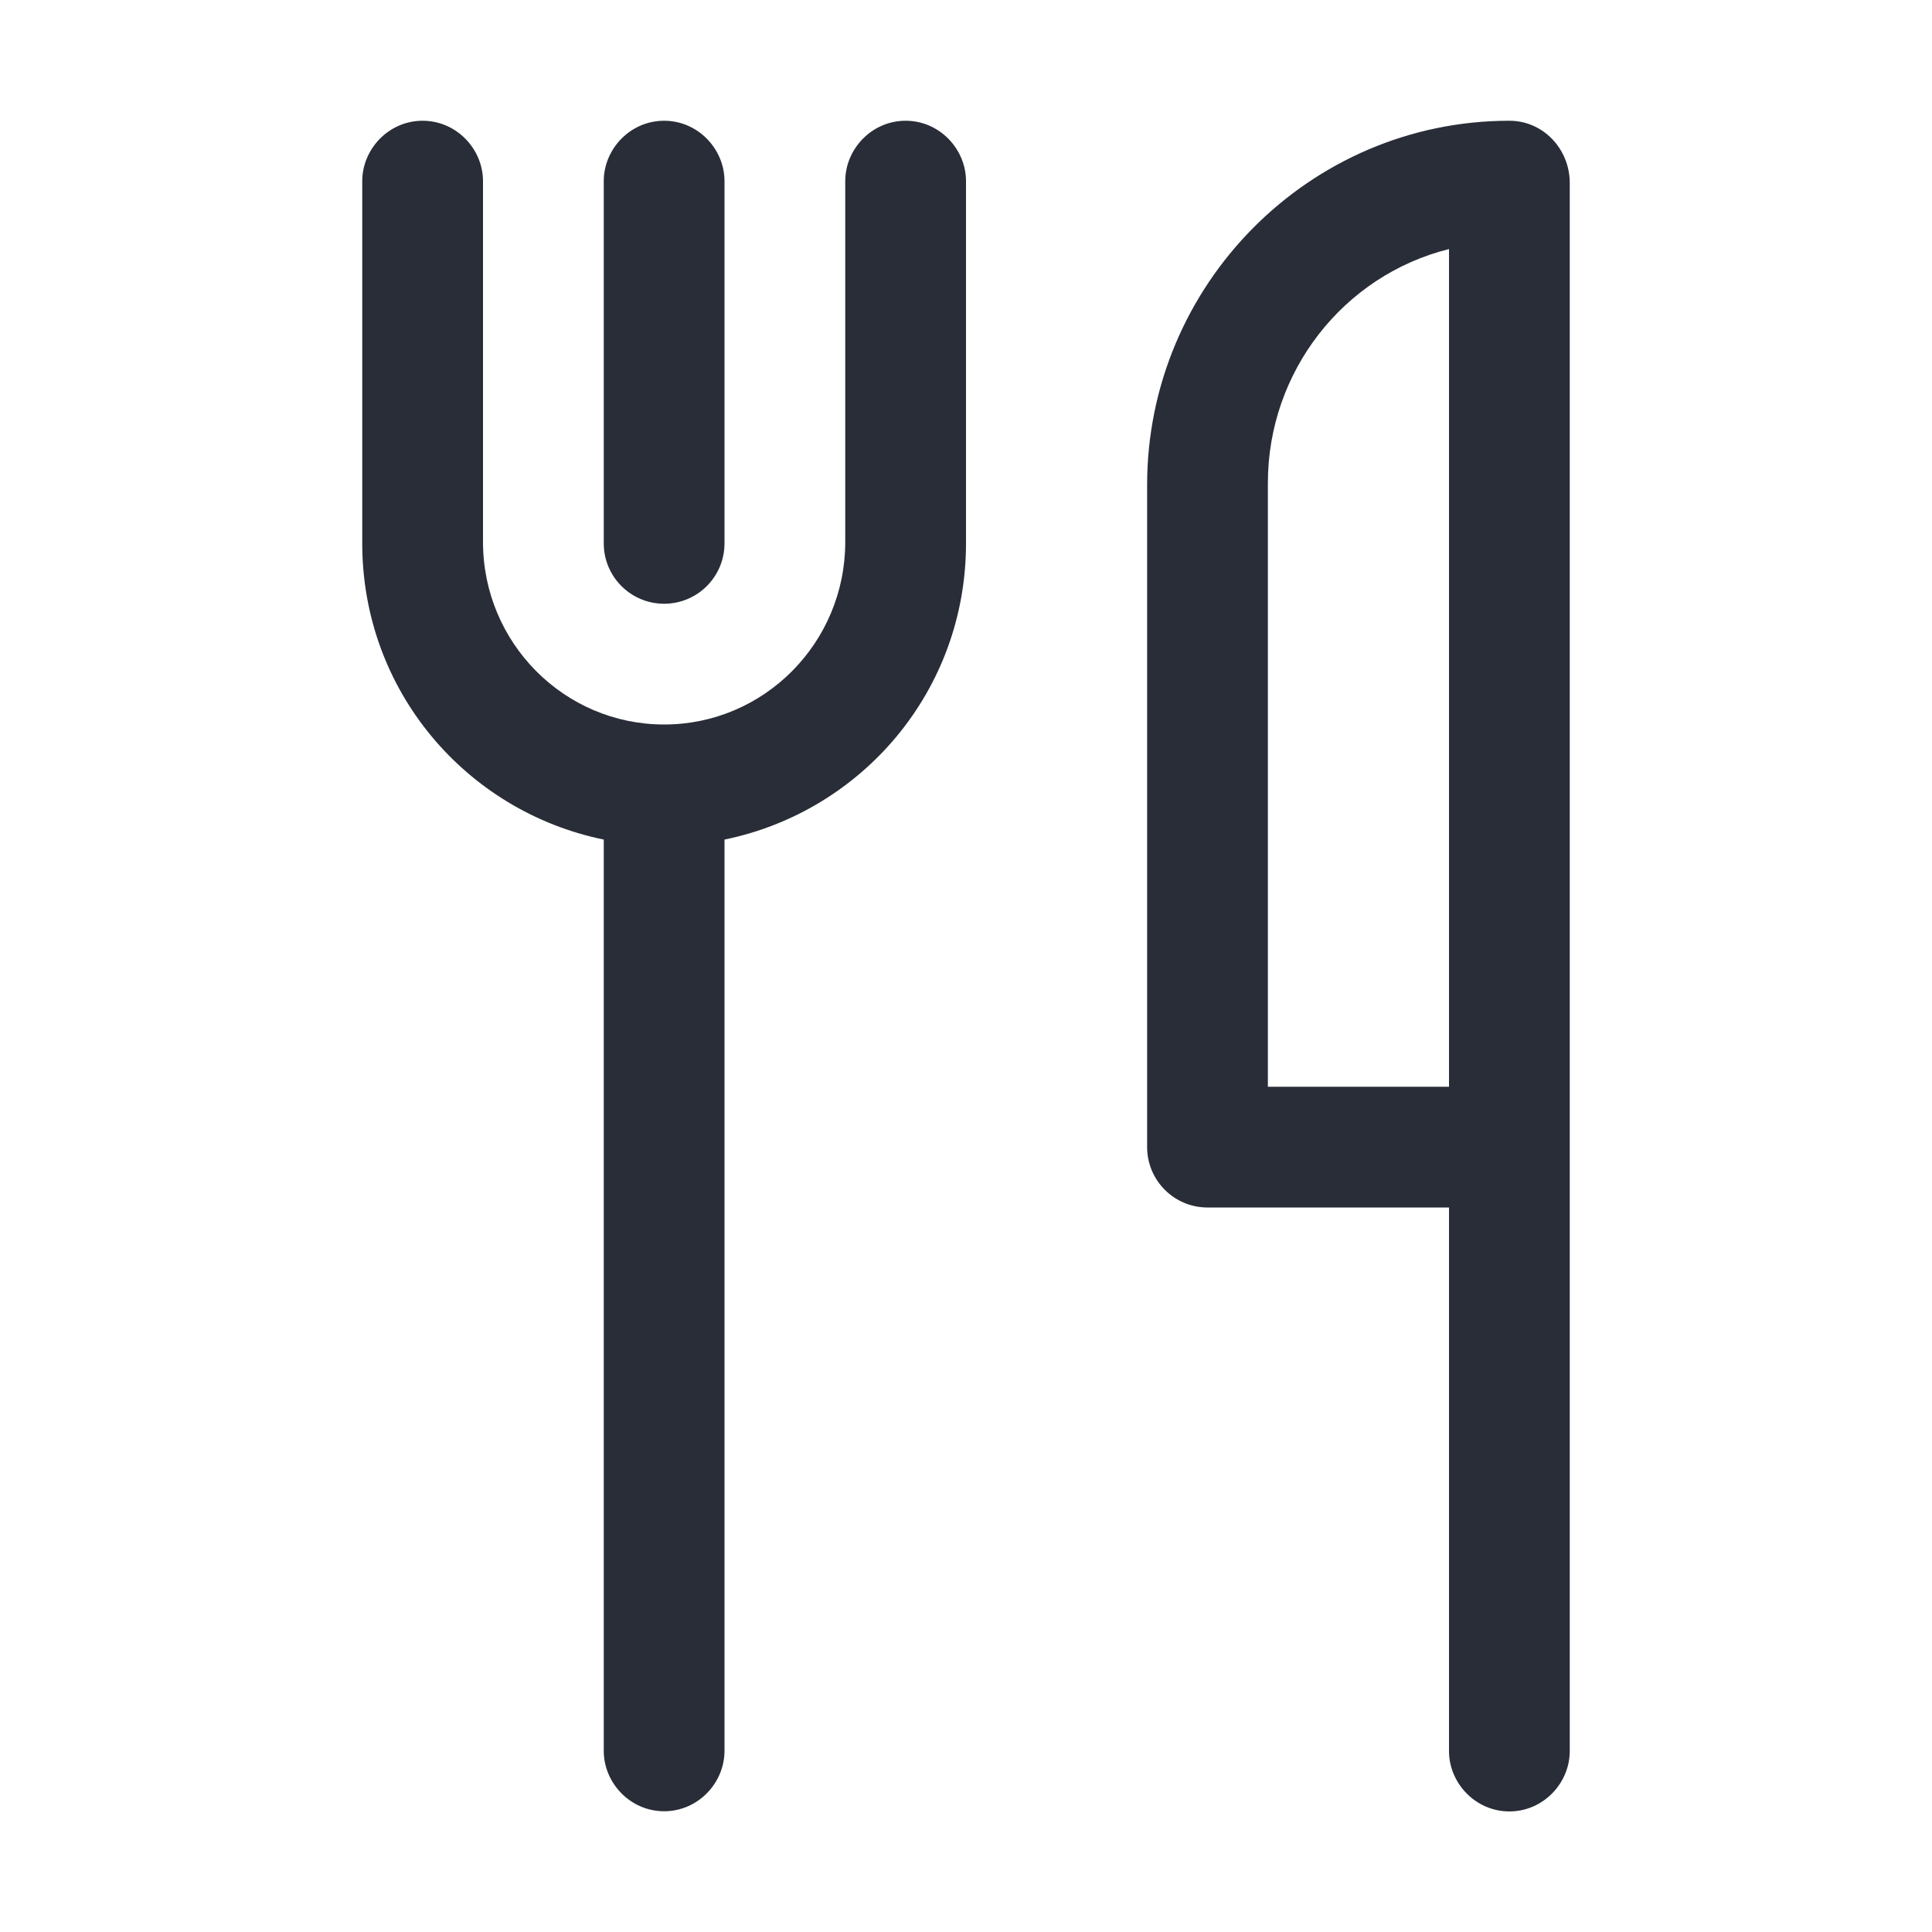
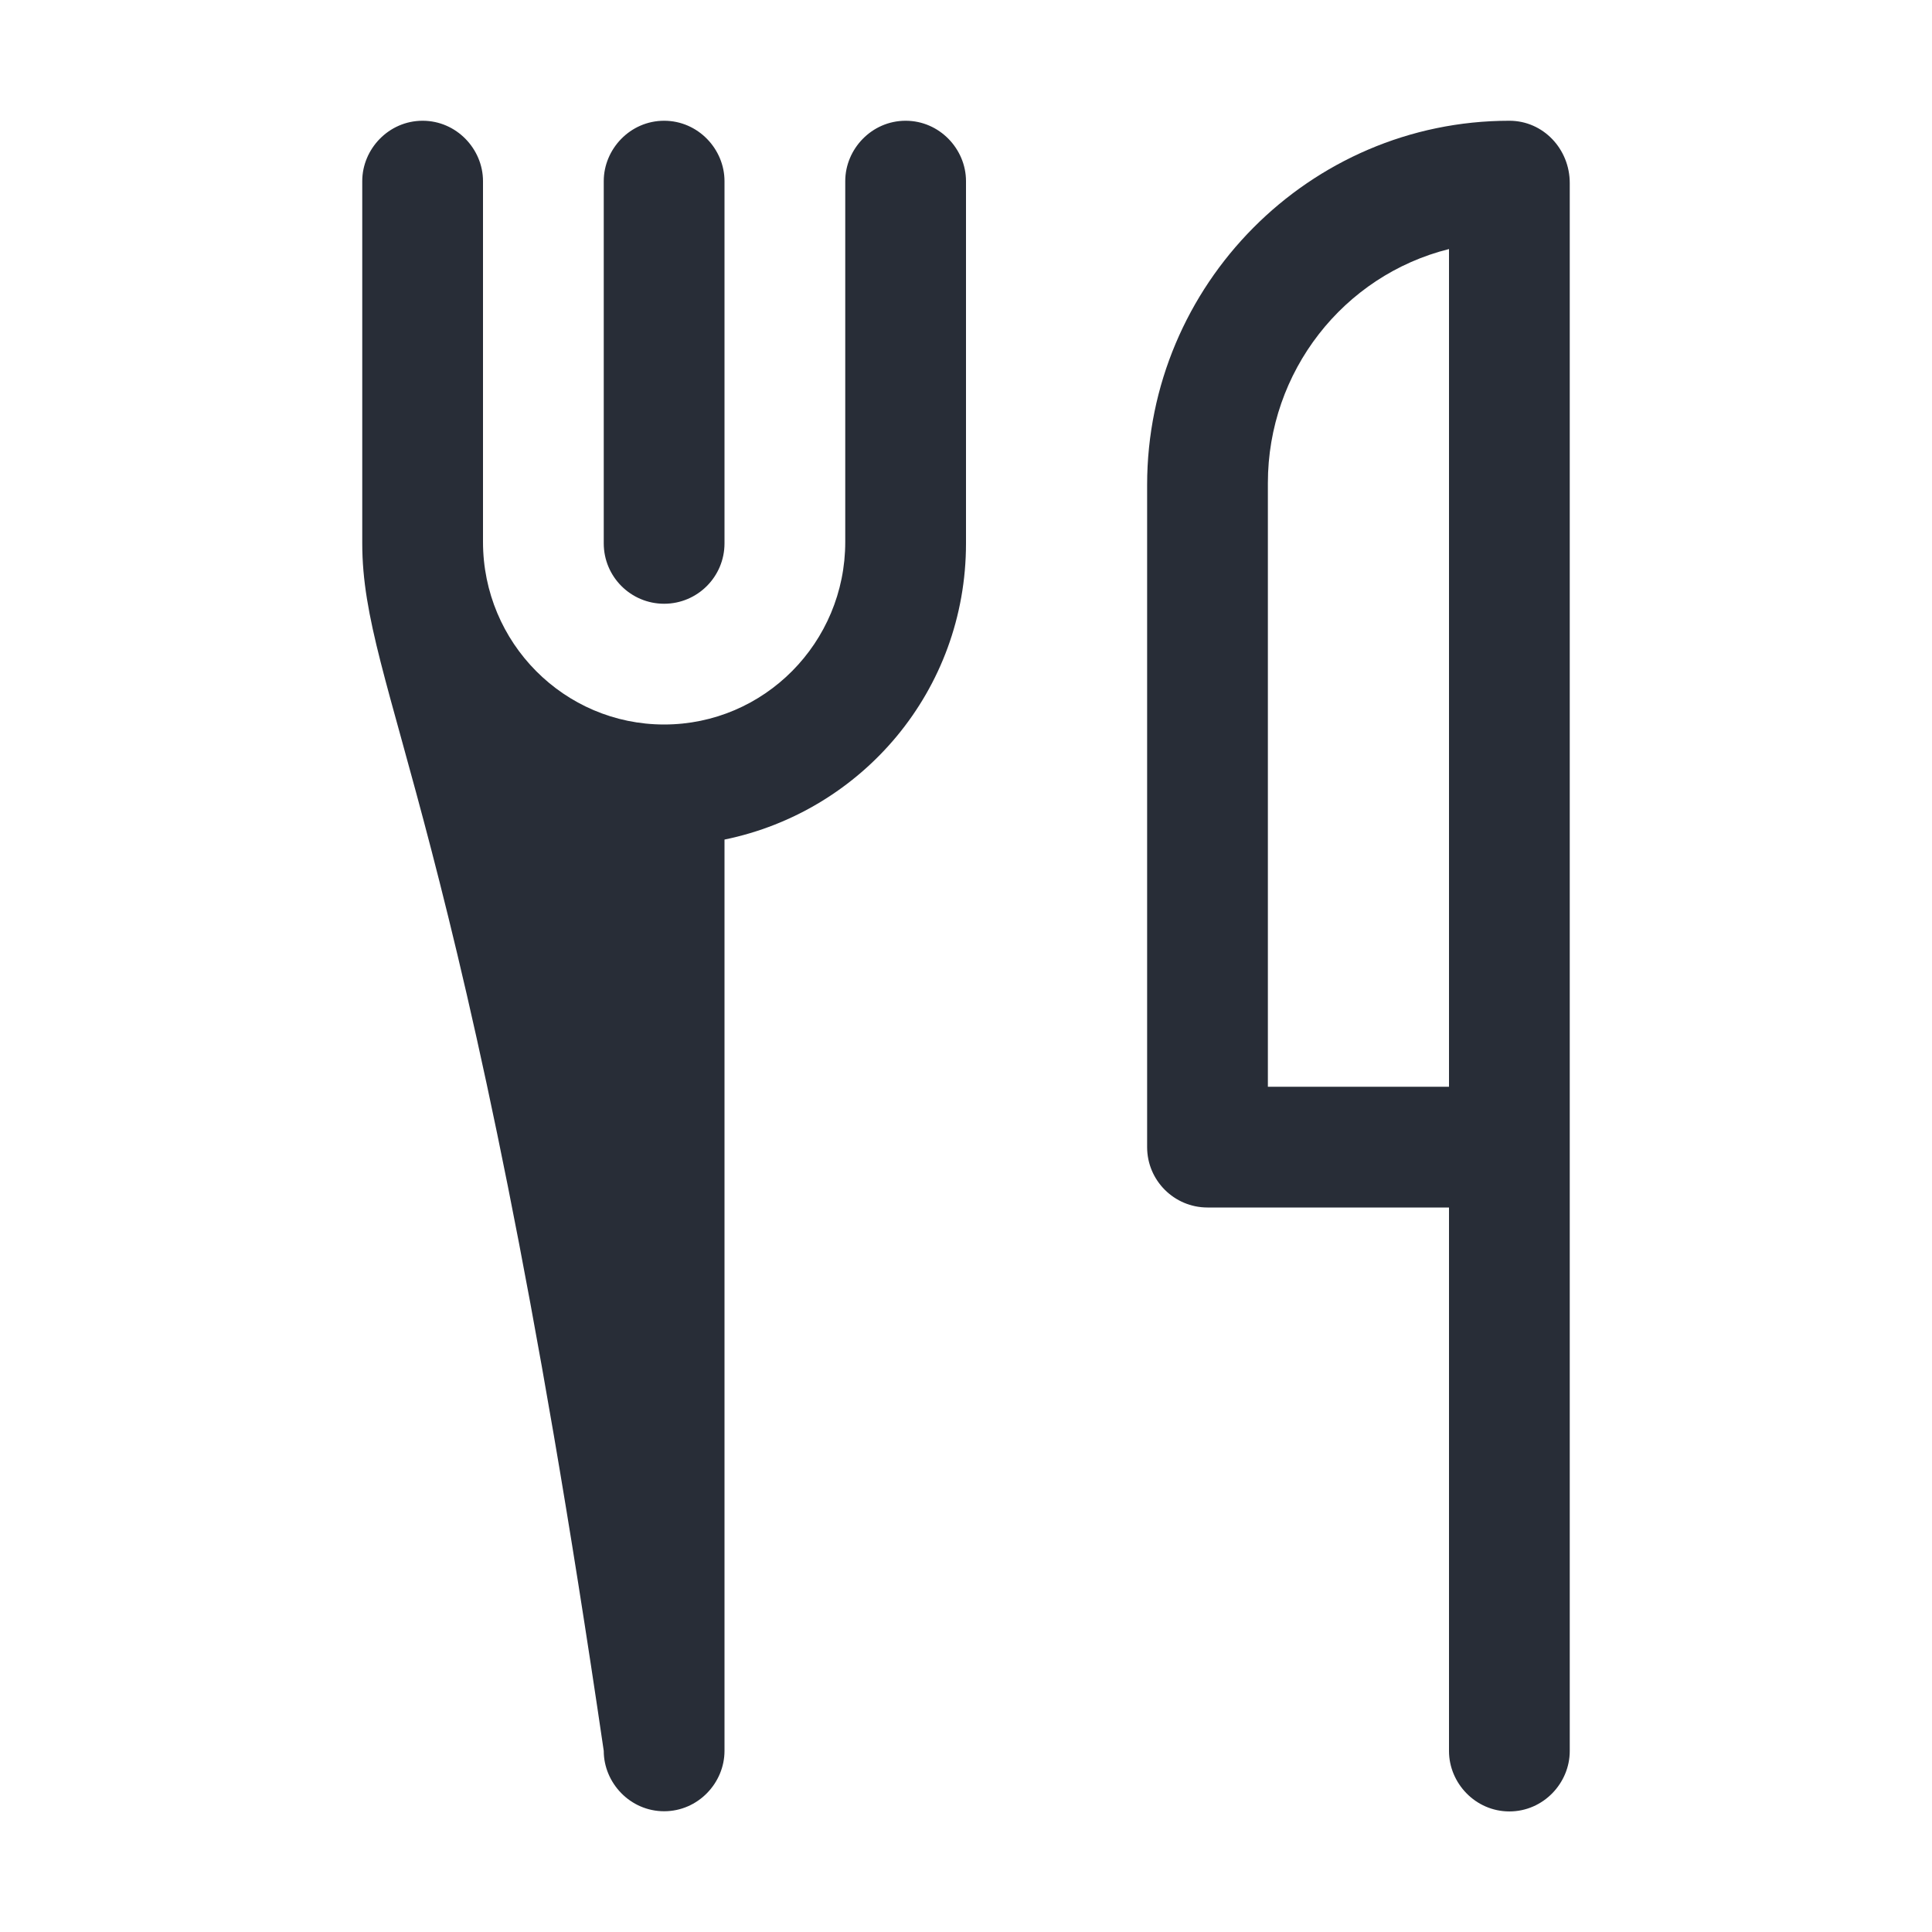
<svg xmlns="http://www.w3.org/2000/svg" width="32" height="32" viewBox="0 0 32 32" fill="none">
  <g id="Icon_Restaurant">
    <g id="32dp-Icon/Food/Restaurant">
-       <path id="ð¨-Color" fill-rule="evenodd" clip-rule="evenodd" d="M10 9V3C10 2.469 10.438 2 11 2C11.562 2 12 2.469 12 3V9C12 9.552 11.552 10 11 10C10.448 10 10 9.552 10 9ZM8 8.976C8 10.646 9.344 12 11 12C12.656 12 14 10.646 14 8.976V3C14 2.469 14.438 2 15 2C15.562 2 16 2.469 16 3V9C16 11.438 14.281 13.438 12 13.906V29C12 29.531 11.562 30 11 30C10.438 30 10 29.531 10 29V13.906C7.719 13.438 6 11.438 6 9V3C6 2.469 6.438 2 7 2C7.562 2 8 2.469 8 3V8.976ZM19 19V8.031C19 4.719 21.688 2 25 2C25.562 2 26 2.469 26 3.031V29.003C26 29.534 25.562 30.003 25 30.003C24.438 30.003 24 29.534 24 29.003V20H20C19.448 20 19 19.552 19 19ZM21 18H24V4.125C22.25 4.562 21 6.156 21 8V18Z" fill="#282D37" />
+       <path id="ð¨-Color" fill-rule="evenodd" clip-rule="evenodd" d="M10 9V3C10 2.469 10.438 2 11 2C11.562 2 12 2.469 12 3V9C12 9.552 11.552 10 11 10C10.448 10 10 9.552 10 9ZM8 8.976C8 10.646 9.344 12 11 12C12.656 12 14 10.646 14 8.976V3C14 2.469 14.438 2 15 2C15.562 2 16 2.469 16 3V9C16 11.438 14.281 13.438 12 13.906V29C12 29.531 11.562 30 11 30C10.438 30 10 29.531 10 29C7.719 13.438 6 11.438 6 9V3C6 2.469 6.438 2 7 2C7.562 2 8 2.469 8 3V8.976ZM19 19V8.031C19 4.719 21.688 2 25 2C25.562 2 26 2.469 26 3.031V29.003C26 29.534 25.562 30.003 25 30.003C24.438 30.003 24 29.534 24 29.003V20H20C19.448 20 19 19.552 19 19ZM21 18H24V4.125C22.25 4.562 21 6.156 21 8V18Z" fill="#282D37" />
    </g>
  </g>
</svg>